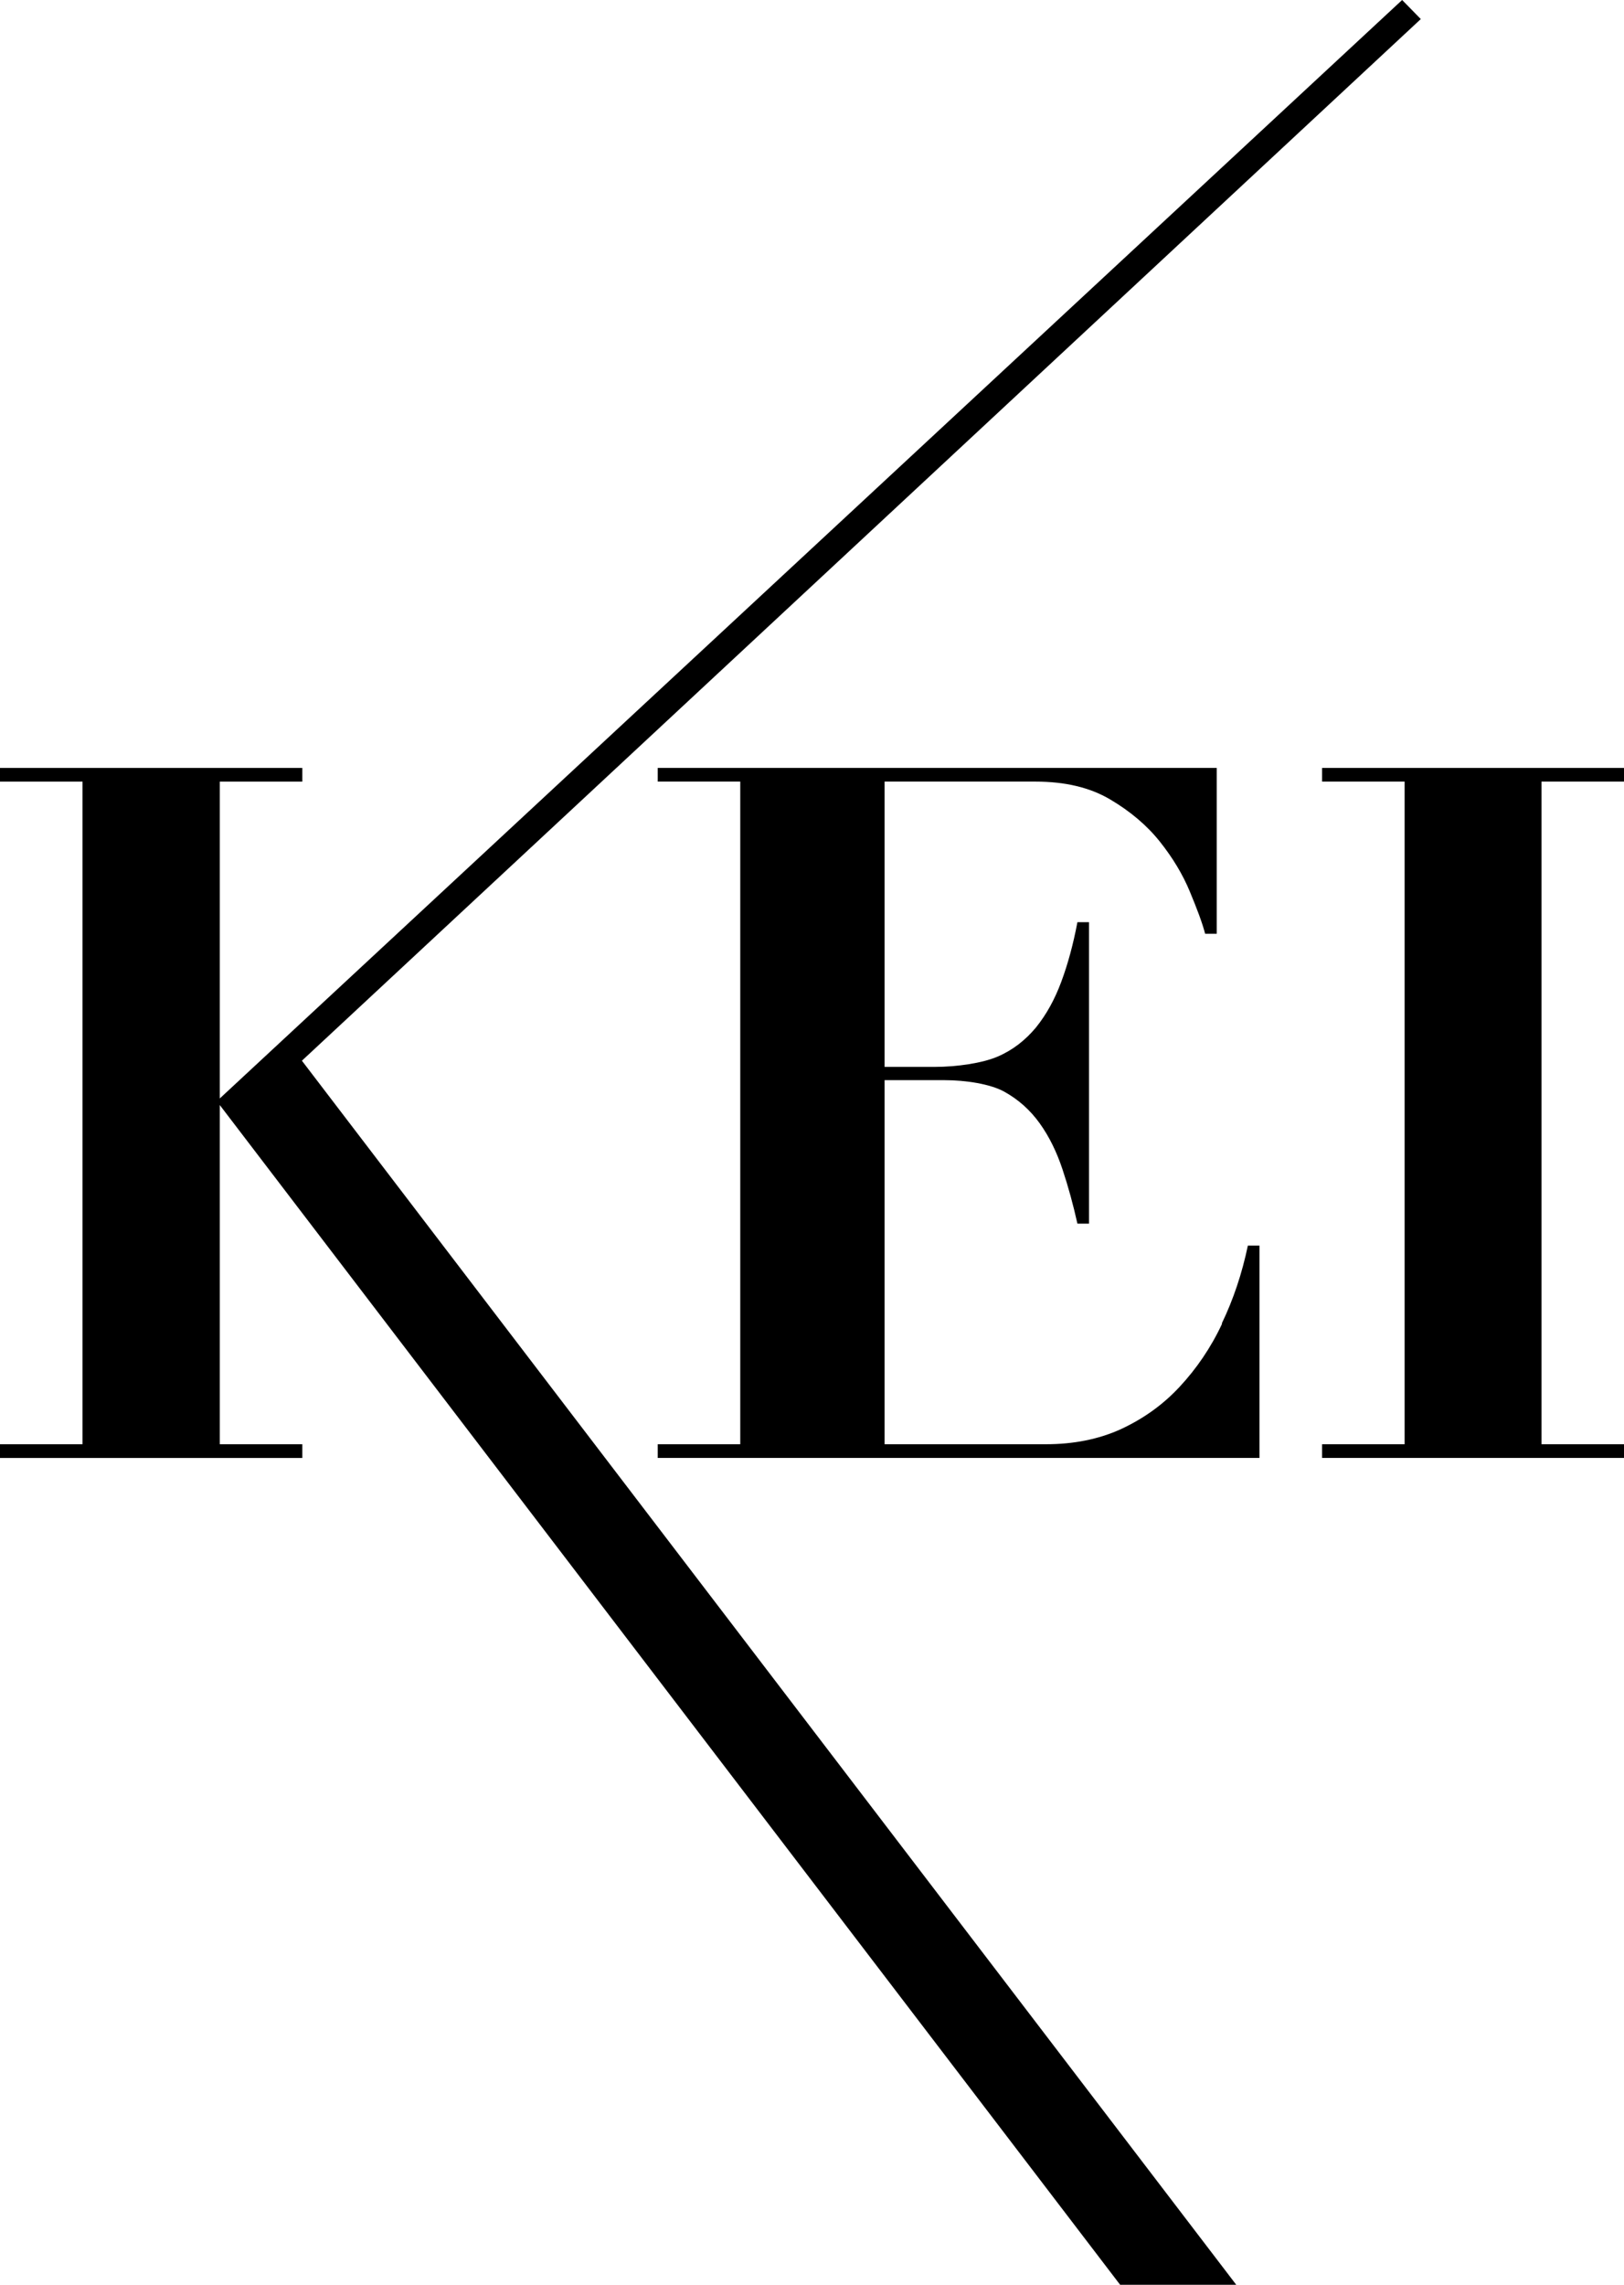
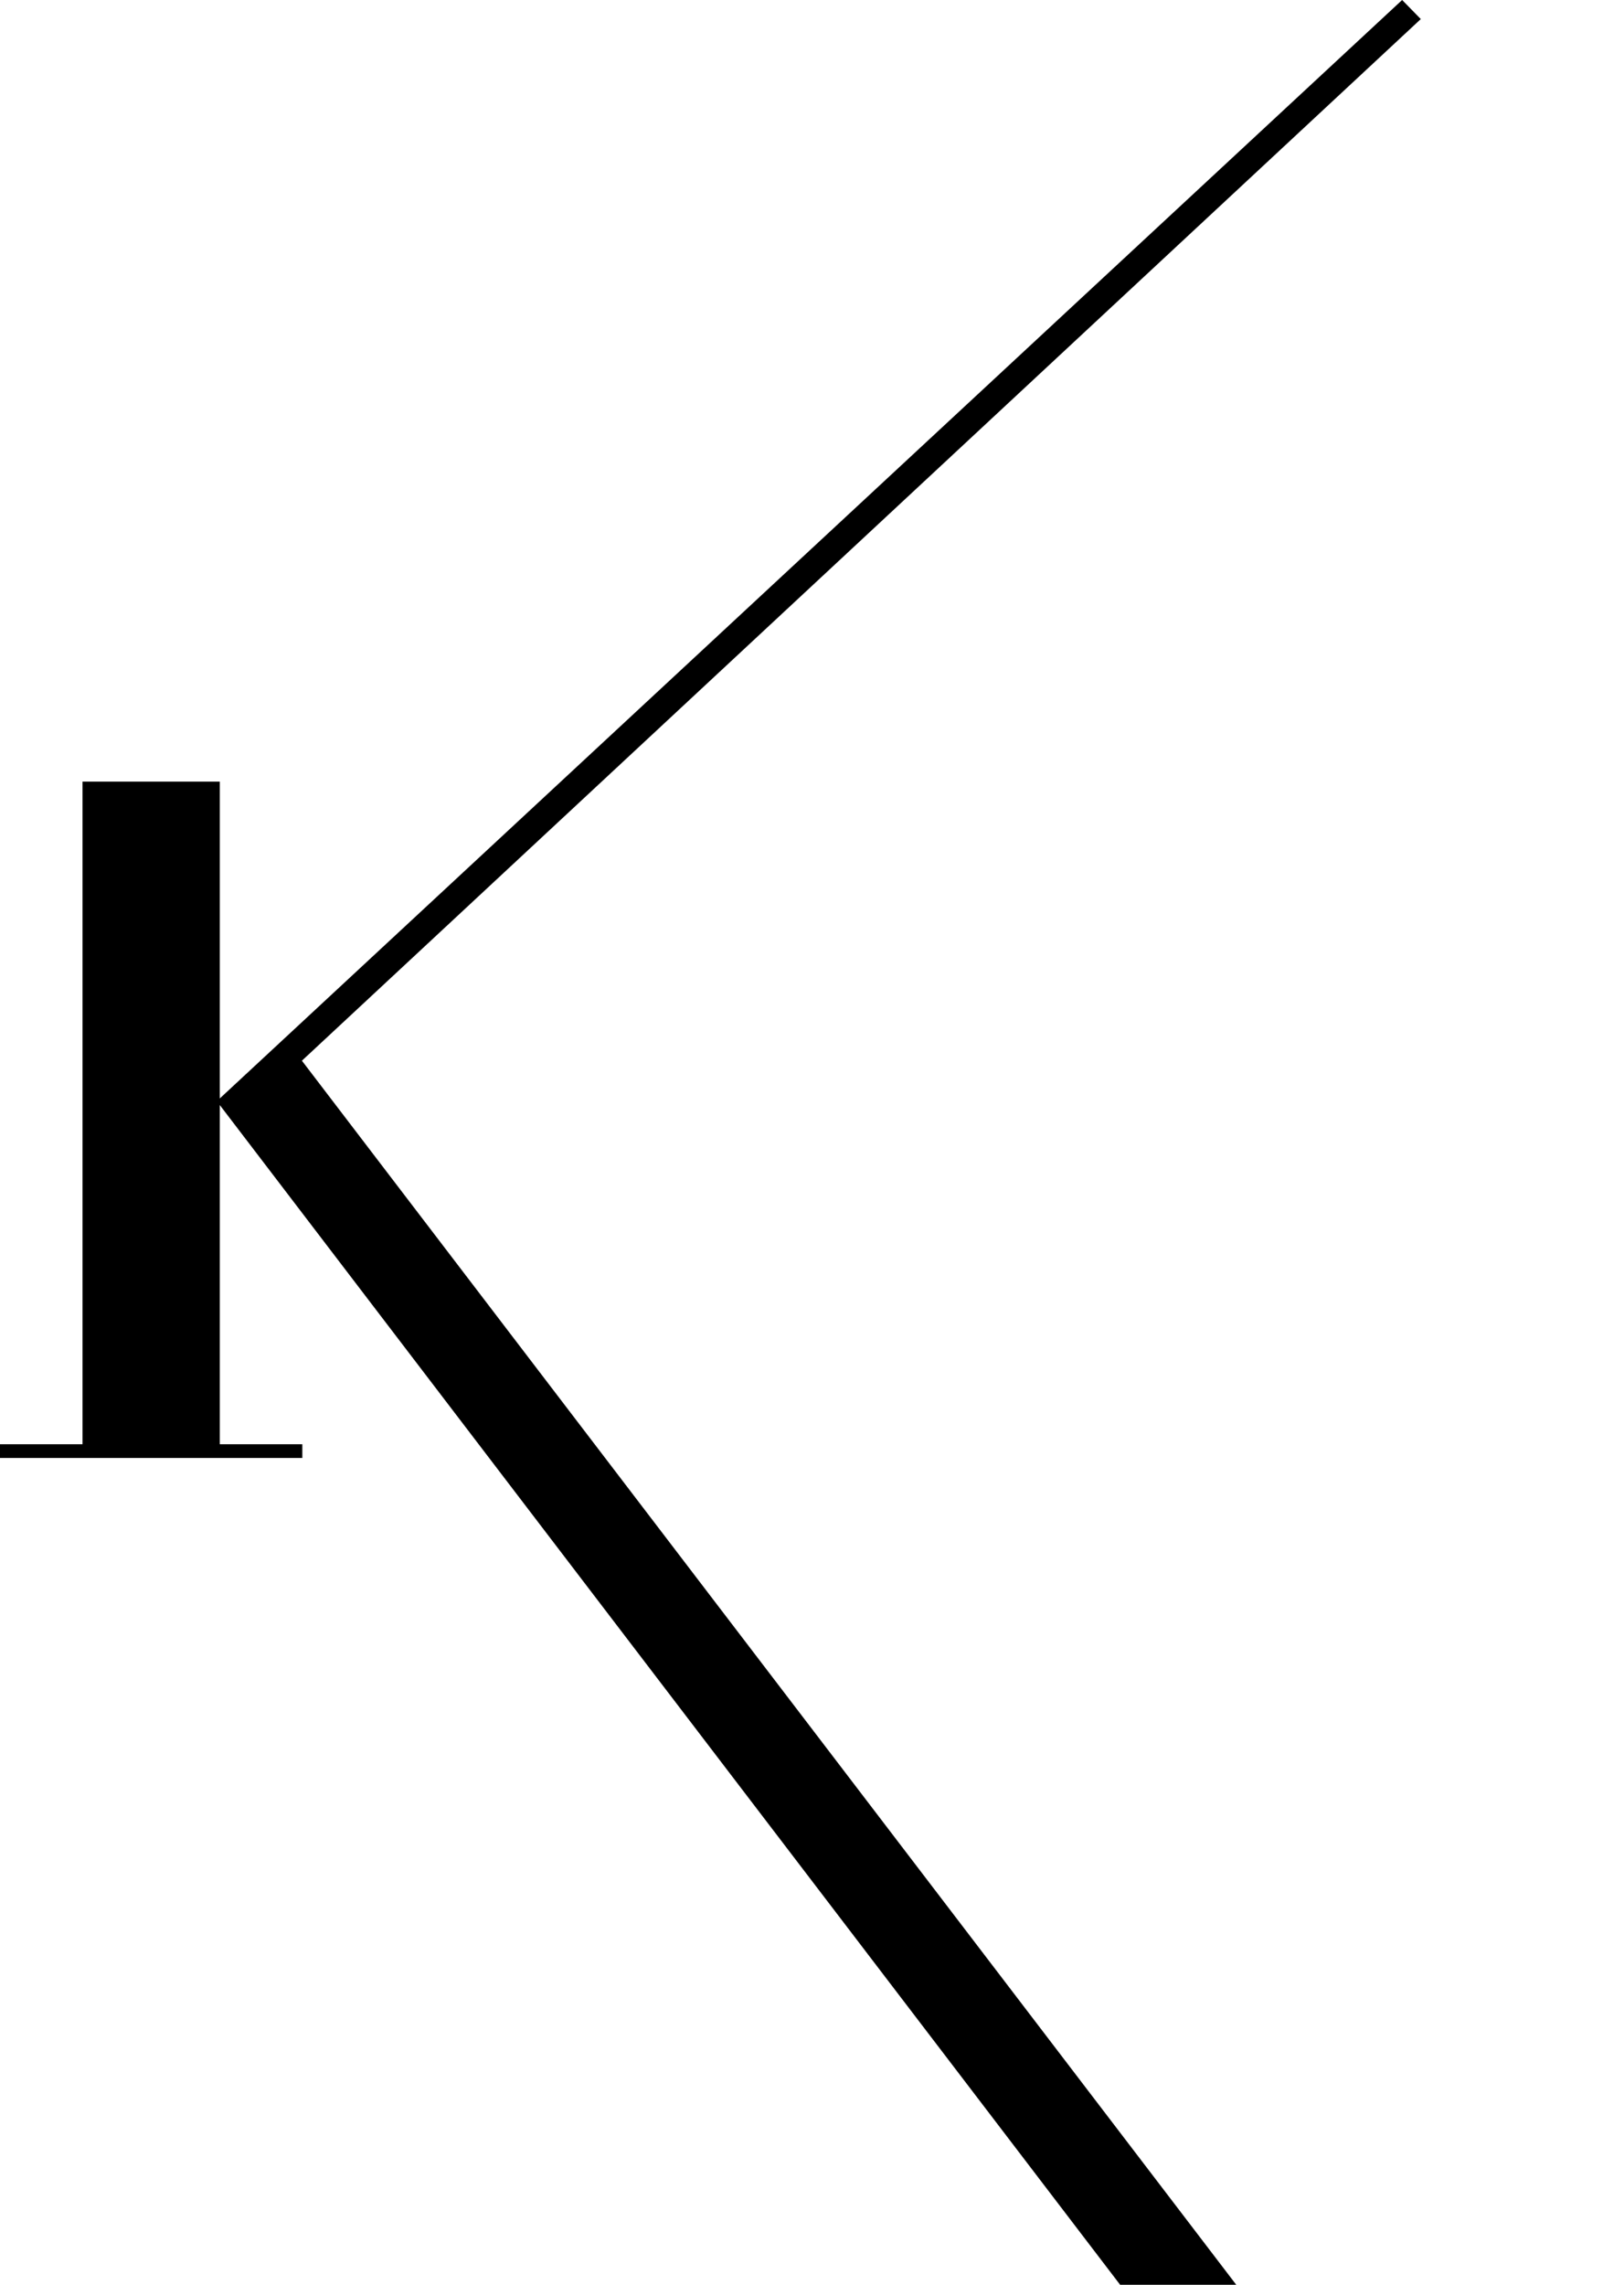
<svg xmlns="http://www.w3.org/2000/svg" width="300" height="422" viewBox="0 0 300 422" fill="none">
-   <path d="M262.462 3.523L259.015 0L40.603 202.882V144.368H55.848V141.841H0V144.368H15.245V266.756H0V269.284H55.848V266.756H40.603V204.107L206.921 422H228.371L55.771 195.912L262.462 3.523Z" fill="black" />
-   <path d="M225.766 244.464C223.698 248.906 221.016 252.812 217.875 256.182C214.734 259.552 211.134 262.079 206.997 263.994C202.937 265.832 198.34 266.751 193.207 266.751H163.407V199.507H174.515C178.345 199.507 182.942 200.196 185.547 201.651C188.151 203.106 190.296 205.021 192.058 207.472C193.82 209.923 195.199 212.756 196.272 215.973C197.344 219.19 198.264 222.56 199.03 226.006H201.175V170.327H199.03C198.264 174.386 197.268 178.062 196.042 181.355C194.816 184.649 193.284 187.406 191.369 189.78C189.454 192.078 187.155 193.916 184.321 195.141C181.486 196.367 176.736 197.056 172.676 197.056H163.407V144.363H191.292C196.731 144.363 201.328 145.436 205.082 147.657C208.836 149.878 211.9 152.482 214.275 155.469C216.65 158.456 218.488 161.519 219.791 164.659C221.093 167.799 222.089 170.403 222.625 172.471H224.77V141.836H121.501V144.363H136.747V266.751H121.501V269.278H232.661V230.065H230.516C229.443 235.197 227.835 240.022 225.689 244.464H225.766Z" fill="black" />
-   <path d="M244.229 144.363H259.474V266.751H244.229V269.278H300V266.751H284.755V144.363H300V141.836H244.229V144.363Z" fill="black" />
+   <path d="M262.462 3.523L259.015 0L40.603 202.882V144.368H55.848V141.841V144.368H15.245V266.756H0V269.284H55.848V266.756H40.603V204.107L206.921 422H228.371L55.771 195.912L262.462 3.523Z" fill="black" />
</svg>